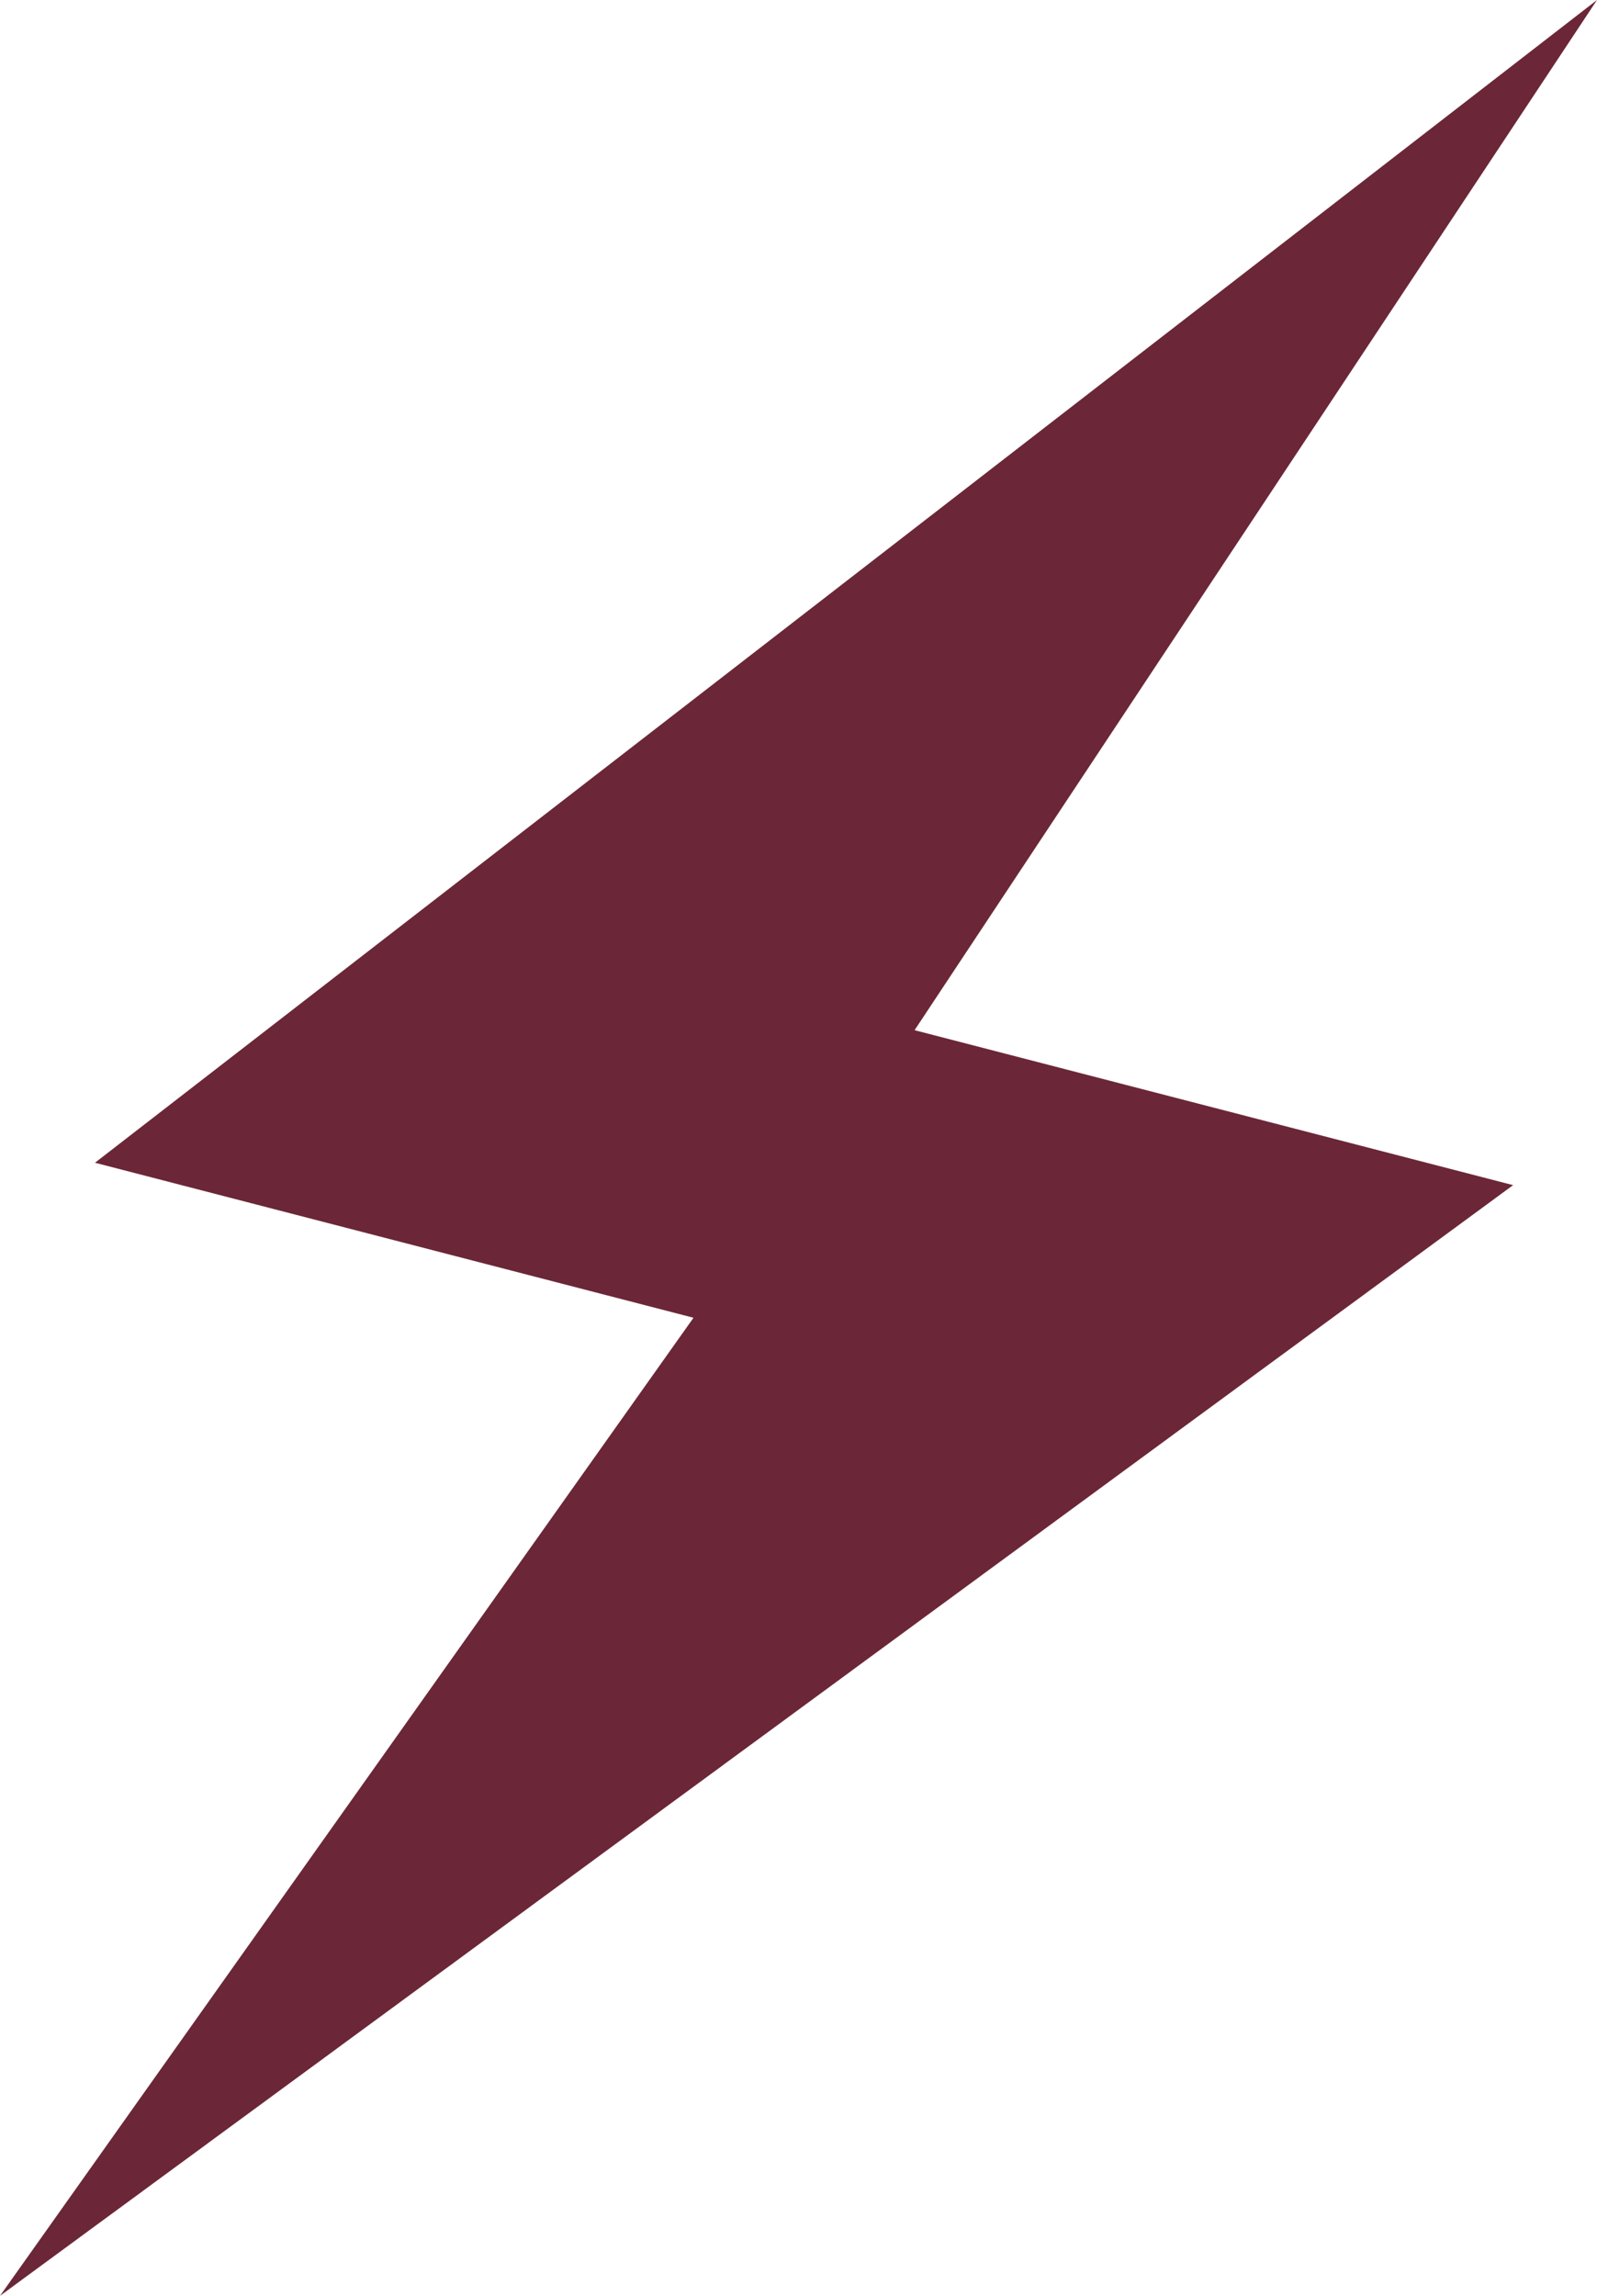
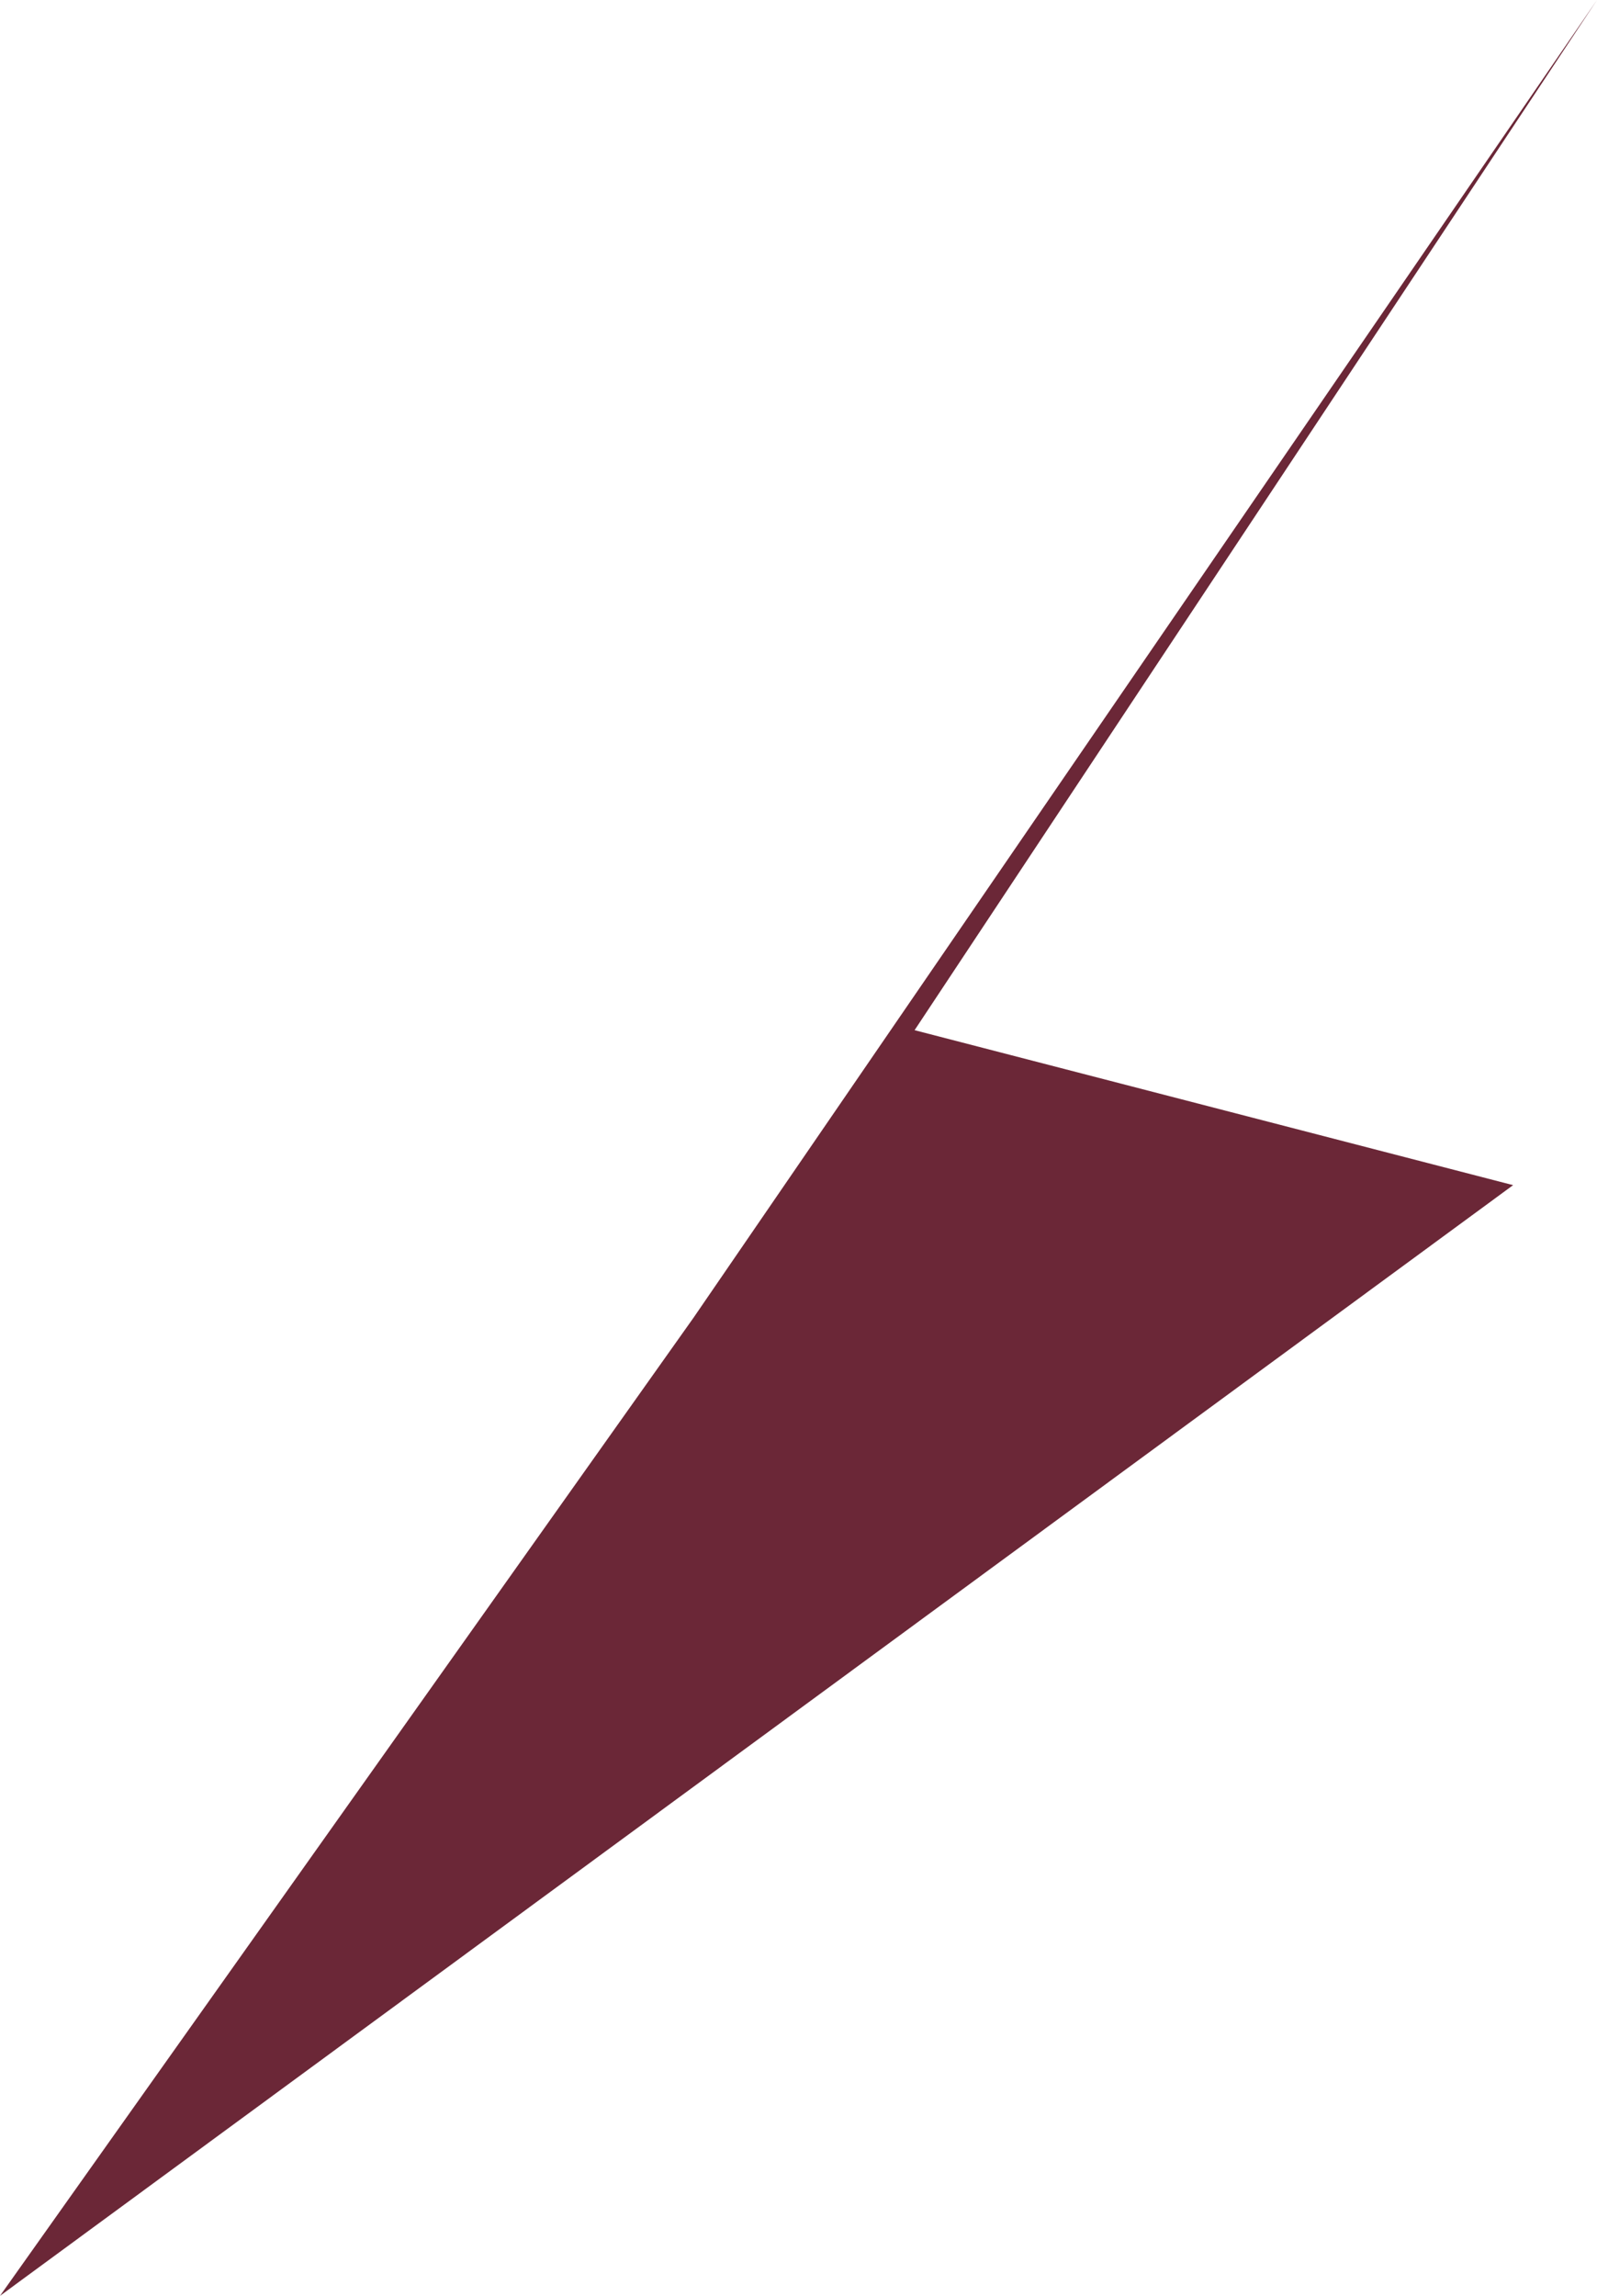
<svg xmlns="http://www.w3.org/2000/svg" width="32" height="46" viewBox="0 0 32 46" fill="none">
-   <path id="Vector" d="M32 0L1.903 23.297L13.896 26.403L0 46L30.319 23.746L18.326 20.641L32 0Z" fill="#6B2737" />
+   <path id="Vector" d="M32 0L13.896 26.403L0 46L30.319 23.746L18.326 20.641L32 0Z" fill="#6B2737" />
</svg>